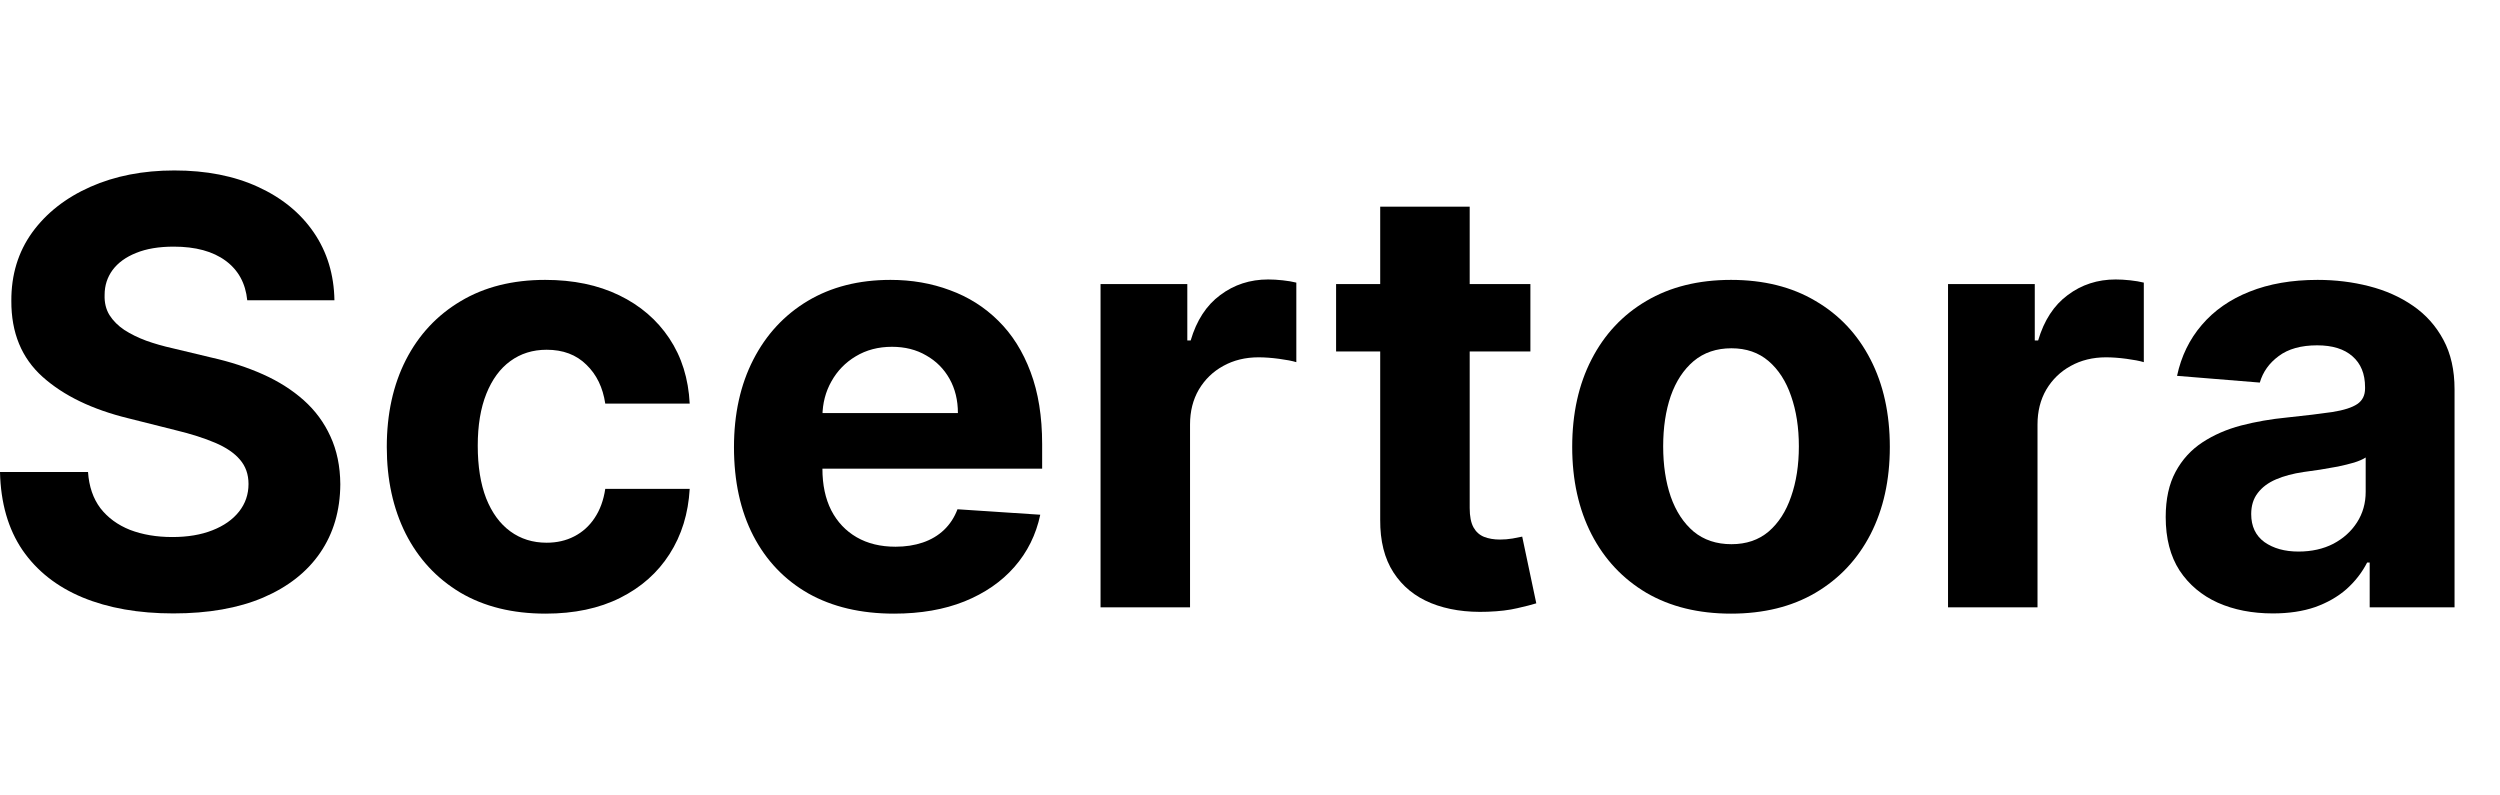
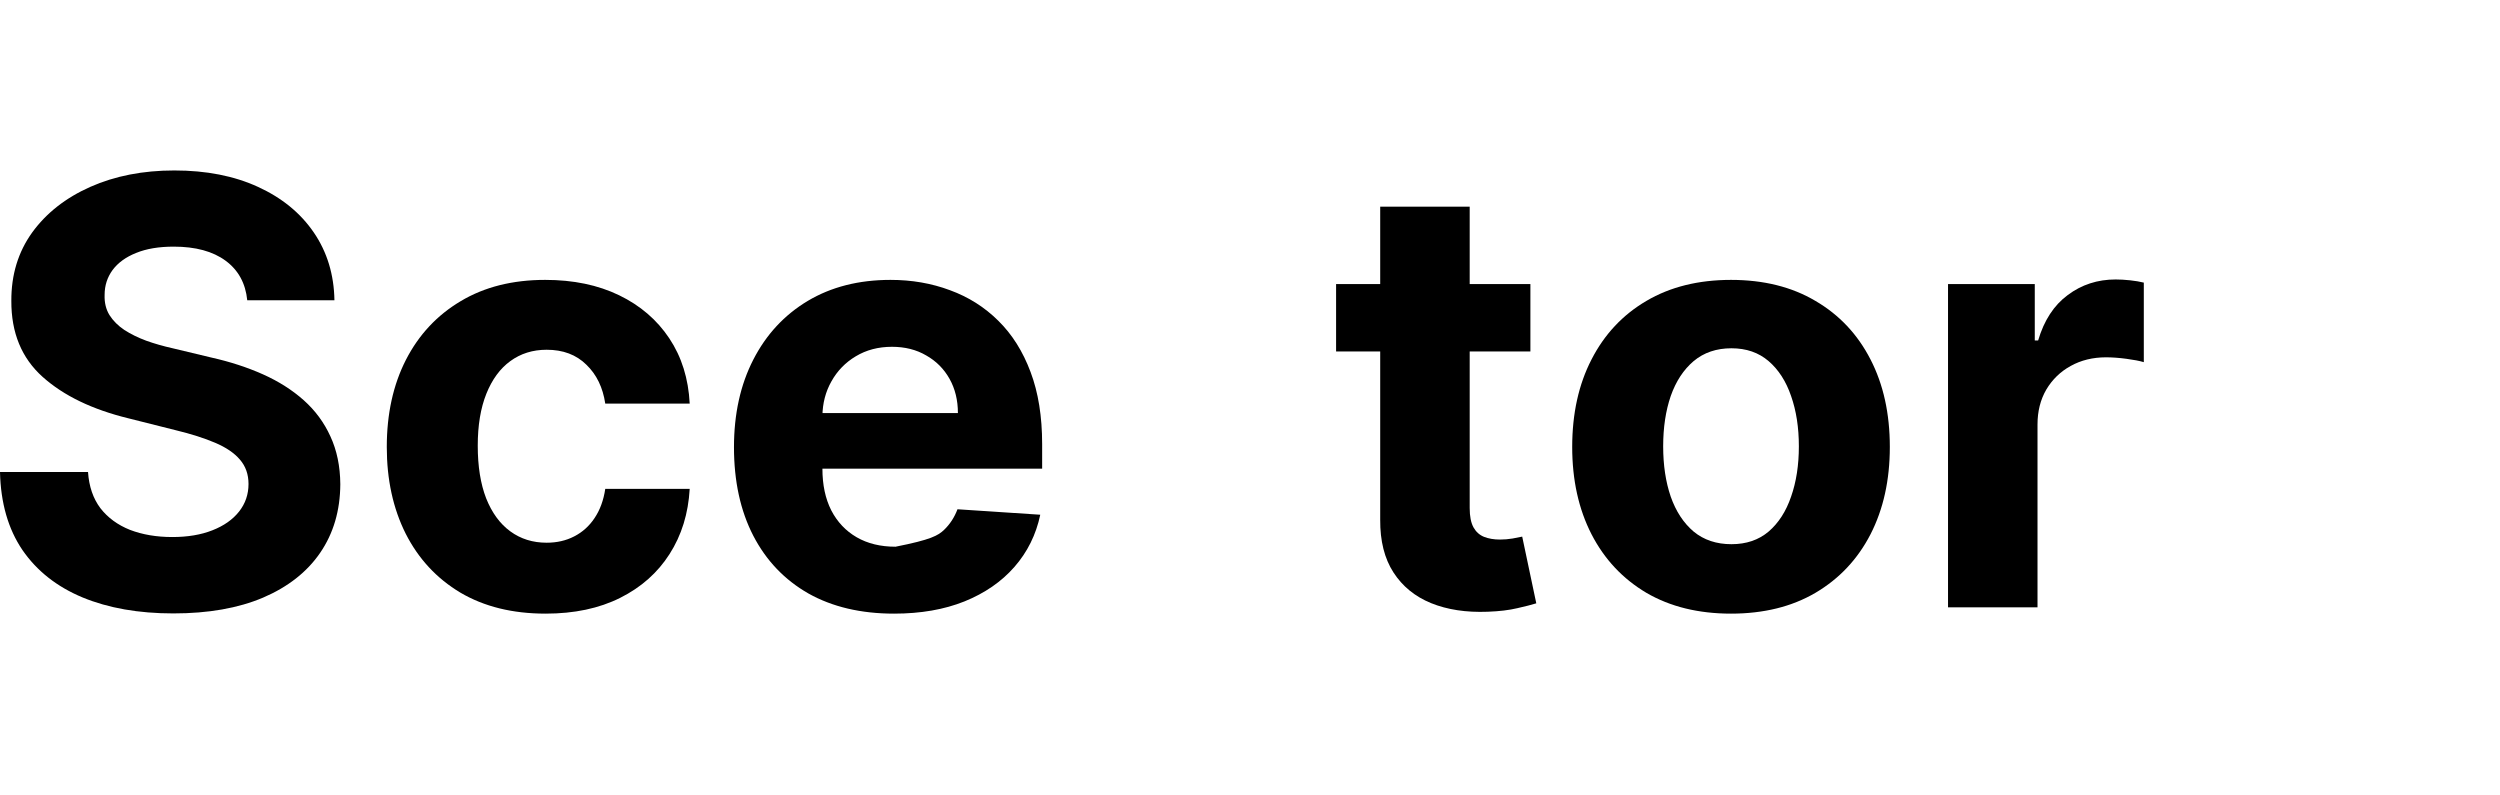
<svg xmlns="http://www.w3.org/2000/svg" width="220" height="70" viewBox="0 0 220 70" fill="none">
  <path d="M21.758 26.426C21.61 24.932 20.976 23.772 19.854 22.944C18.733 22.117 17.21 21.704 15.288 21.704C13.982 21.704 12.879 21.889 11.979 22.259C11.079 22.617 10.389 23.117 9.909 23.759C9.44 24.401 9.206 25.13 9.206 25.944C9.181 26.623 9.323 27.216 9.631 27.722C9.952 28.228 10.389 28.667 10.944 29.037C11.498 29.395 12.139 29.71 12.866 29.982C13.593 30.241 14.37 30.463 15.195 30.648L18.597 31.463C20.248 31.833 21.764 32.327 23.145 32.944C24.525 33.562 25.72 34.321 26.731 35.222C27.741 36.123 28.524 37.185 29.078 38.407C29.645 39.63 29.935 41.031 29.947 42.611C29.935 44.932 29.343 46.944 28.173 48.648C27.014 50.34 25.338 51.654 23.145 52.593C20.963 53.519 18.332 53.981 15.251 53.981C12.195 53.981 9.533 53.512 7.265 52.574C5.01 51.636 3.247 50.247 1.978 48.407C0.721 46.556 0.062 44.265 0 41.537H7.746C7.832 42.809 8.195 43.87 8.836 44.722C9.489 45.562 10.358 46.197 11.443 46.63C12.54 47.049 13.778 47.259 15.159 47.259C16.514 47.259 17.691 47.062 18.689 46.667C19.7 46.272 20.483 45.722 21.037 45.019C21.592 44.315 21.869 43.506 21.869 42.593C21.869 41.741 21.616 41.025 21.111 40.444C20.618 39.864 19.891 39.37 18.93 38.963C17.981 38.556 16.816 38.185 15.436 37.852L11.313 36.815C8.122 36.037 5.601 34.821 3.753 33.167C1.904 31.512 0.986 29.284 0.998 26.482C0.986 24.185 1.596 22.179 2.828 20.463C4.073 18.747 5.78 17.407 7.949 16.444C10.118 15.482 12.583 15 15.343 15C18.153 15 20.606 15.482 22.701 16.444C24.808 17.407 26.447 18.747 27.618 20.463C28.789 22.179 29.393 24.167 29.43 26.426H21.758Z" fill="black" />
  <path d="M48.013 54C45.104 54 42.603 53.383 40.508 52.148C38.425 50.901 36.823 49.173 35.701 46.963C34.592 44.753 34.037 42.21 34.037 39.333C34.037 36.42 34.598 33.864 35.72 31.667C36.853 29.457 38.462 27.735 40.544 26.5C42.627 25.253 45.104 24.63 47.976 24.63C50.453 24.63 52.622 25.08 54.483 25.982C56.344 26.883 57.817 28.148 58.901 29.778C59.986 31.407 60.583 33.321 60.694 35.519H53.263C53.053 34.099 52.499 32.957 51.599 32.093C50.712 31.216 49.547 30.778 48.105 30.778C46.885 30.778 45.819 31.111 44.907 31.778C44.008 32.432 43.305 33.389 42.8 34.648C42.294 35.907 42.042 37.432 42.042 39.222C42.042 41.037 42.288 42.58 42.781 43.852C43.287 45.123 43.995 46.093 44.907 46.759C45.819 47.426 46.885 47.759 48.105 47.759C49.005 47.759 49.812 47.574 50.527 47.204C51.254 46.833 51.852 46.296 52.32 45.593C52.801 44.877 53.115 44.019 53.263 43.019H60.694C60.571 45.191 59.98 47.105 58.92 48.759C57.872 50.401 56.424 51.685 54.575 52.611C52.727 53.537 50.539 54 48.013 54Z" fill="black" />
-   <path d="M78.677 54C75.756 54 73.242 53.407 71.134 52.222C69.039 51.025 67.425 49.333 66.291 47.148C65.157 44.951 64.59 42.352 64.59 39.352C64.59 36.426 65.157 33.858 66.291 31.648C67.425 29.438 69.021 27.716 71.079 26.482C73.149 25.247 75.577 24.63 78.362 24.63C80.236 24.63 81.979 24.932 83.594 25.537C85.221 26.13 86.638 27.025 87.846 28.222C89.066 29.42 90.015 30.926 90.692 32.741C91.37 34.543 91.709 36.654 91.709 39.074V41.241H67.733V36.352H84.296C84.296 35.216 84.05 34.21 83.557 33.333C83.064 32.457 82.38 31.772 81.505 31.278C80.642 30.772 79.638 30.518 78.492 30.518C77.296 30.518 76.236 30.796 75.312 31.352C74.4 31.895 73.685 32.63 73.168 33.556C72.65 34.469 72.385 35.488 72.373 36.611V41.259C72.373 42.667 72.632 43.883 73.149 44.907C73.679 45.932 74.425 46.722 75.386 47.278C76.347 47.833 77.487 48.111 78.806 48.111C79.681 48.111 80.482 47.988 81.209 47.741C81.936 47.494 82.559 47.123 83.076 46.63C83.594 46.136 83.988 45.531 84.259 44.815L91.543 45.296C91.173 47.049 90.415 48.58 89.269 49.889C88.135 51.185 86.669 52.197 84.869 52.926C83.082 53.642 81.018 54 78.677 54Z" fill="black" />
-   <path d="M96.848 53.444V25H104.483V29.963H104.779C105.296 28.198 106.165 26.864 107.385 25.963C108.605 25.049 110.01 24.593 111.6 24.593C111.995 24.593 112.42 24.617 112.876 24.667C113.332 24.716 113.732 24.784 114.077 24.87V31.87C113.708 31.759 113.196 31.66 112.543 31.574C111.89 31.488 111.292 31.444 110.75 31.444C109.591 31.444 108.556 31.698 107.644 32.204C106.744 32.697 106.03 33.389 105.5 34.278C104.982 35.167 104.723 36.191 104.723 37.352V53.444H96.848Z" fill="black" />
+   <path d="M78.677 54C75.756 54 73.242 53.407 71.134 52.222C69.039 51.025 67.425 49.333 66.291 47.148C65.157 44.951 64.59 42.352 64.59 39.352C64.59 36.426 65.157 33.858 66.291 31.648C67.425 29.438 69.021 27.716 71.079 26.482C73.149 25.247 75.577 24.63 78.362 24.63C80.236 24.63 81.979 24.932 83.594 25.537C85.221 26.13 86.638 27.025 87.846 28.222C89.066 29.42 90.015 30.926 90.692 32.741C91.37 34.543 91.709 36.654 91.709 39.074V41.241H67.733V36.352H84.296C84.296 35.216 84.05 34.21 83.557 33.333C83.064 32.457 82.38 31.772 81.505 31.278C80.642 30.772 79.638 30.518 78.492 30.518C77.296 30.518 76.236 30.796 75.312 31.352C74.4 31.895 73.685 32.63 73.168 33.556C72.65 34.469 72.385 35.488 72.373 36.611V41.259C72.373 42.667 72.632 43.883 73.149 44.907C73.679 45.932 74.425 46.722 75.386 47.278C76.347 47.833 77.487 48.111 78.806 48.111C81.936 47.494 82.559 47.123 83.076 46.63C83.594 46.136 83.988 45.531 84.259 44.815L91.543 45.296C91.173 47.049 90.415 48.58 89.269 49.889C88.135 51.185 86.669 52.197 84.869 52.926C83.082 53.642 81.018 54 78.677 54Z" fill="black" />
  <path d="M134.675 25V30.926H117.576V25H134.675ZM121.458 18.185H129.333V44.704C129.333 45.432 129.444 46 129.666 46.407C129.887 46.803 130.196 47.08 130.59 47.241C130.997 47.401 131.465 47.481 131.995 47.481C132.365 47.481 132.734 47.451 133.104 47.389C133.474 47.315 133.757 47.259 133.954 47.222L135.193 53.093C134.799 53.216 134.244 53.358 133.529 53.519C132.814 53.691 131.946 53.796 130.923 53.833C129.025 53.907 127.361 53.654 125.931 53.074C124.514 52.494 123.411 51.593 122.622 50.37C121.834 49.148 121.446 47.605 121.458 45.741V18.185Z" fill="black" />
  <path d="M152.329 54C149.458 54 146.975 53.389 144.88 52.167C142.797 50.932 141.189 49.216 140.055 47.019C138.921 44.809 138.354 42.247 138.354 39.333C138.354 36.395 138.921 33.827 140.055 31.63C141.189 29.42 142.797 27.704 144.88 26.482C146.975 25.247 149.458 24.63 152.329 24.63C155.201 24.63 157.678 25.247 159.761 26.482C161.856 27.704 163.47 29.42 164.604 31.63C165.738 33.827 166.305 36.395 166.305 39.333C166.305 42.247 165.738 44.809 164.604 47.019C163.47 49.216 161.856 50.932 159.761 52.167C157.678 53.389 155.201 54 152.329 54ZM152.366 47.889C153.673 47.889 154.763 47.519 155.638 46.778C156.514 46.025 157.173 45 157.616 43.704C158.072 42.407 158.3 40.932 158.3 39.278C158.3 37.623 158.072 36.148 157.616 34.852C157.173 33.556 156.514 32.531 155.638 31.778C154.763 31.025 153.673 30.648 152.366 30.648C151.048 30.648 149.939 31.025 149.039 31.778C148.152 32.531 147.48 33.556 147.024 34.852C146.58 36.148 146.359 37.623 146.359 39.278C146.359 40.932 146.58 42.407 147.024 43.704C147.48 45 148.152 46.025 149.039 46.778C149.939 47.519 151.048 47.889 152.366 47.889Z" fill="black" />
  <path d="M171.426 53.444V25H179.06V29.963H179.356C179.874 28.198 180.743 26.864 181.963 25.963C183.183 25.049 184.588 24.593 186.177 24.593C186.572 24.593 186.997 24.617 187.453 24.667C187.909 24.716 188.309 24.784 188.655 24.87V31.87C188.285 31.759 187.773 31.66 187.12 31.574C186.467 31.488 185.869 31.444 185.327 31.444C184.169 31.444 183.133 31.698 182.221 32.204C181.322 32.697 180.607 33.389 180.077 34.278C179.559 35.167 179.301 36.191 179.301 37.352V53.444H171.426Z" fill="black" />
-   <path d="M200.01 53.981C198.198 53.981 196.584 53.667 195.166 53.037C193.749 52.395 192.627 51.451 191.802 50.204C190.988 48.944 190.582 47.377 190.582 45.5C190.582 43.92 190.871 42.593 191.451 41.519C192.03 40.444 192.819 39.58 193.817 38.926C194.815 38.272 195.949 37.778 197.218 37.444C198.5 37.111 199.843 36.877 201.248 36.741C202.9 36.568 204.231 36.407 205.241 36.259C206.252 36.099 206.985 35.864 207.441 35.556C207.897 35.247 208.125 34.79 208.125 34.185V34.074C208.125 32.901 207.755 31.994 207.016 31.352C206.289 30.71 205.253 30.389 203.91 30.389C202.493 30.389 201.365 30.704 200.527 31.333C199.689 31.951 199.135 32.728 198.863 33.667L191.58 33.074C191.95 31.346 192.677 29.852 193.761 28.593C194.846 27.321 196.245 26.346 197.958 25.667C199.683 24.975 201.679 24.63 203.947 24.63C205.525 24.63 207.034 24.815 208.476 25.185C209.93 25.556 211.218 26.13 212.34 26.907C213.474 27.685 214.367 28.685 215.02 29.907C215.673 31.117 216 32.568 216 34.259V53.444H208.532V49.5H208.31C207.854 50.389 207.244 51.173 206.48 51.852C205.716 52.519 204.797 53.043 203.725 53.426C202.653 53.796 201.415 53.981 200.01 53.981ZM202.265 48.537C203.423 48.537 204.446 48.309 205.334 47.852C206.221 47.383 206.917 46.753 207.422 45.963C207.928 45.173 208.18 44.278 208.18 43.278V40.259C207.934 40.42 207.595 40.568 207.164 40.704C206.745 40.827 206.27 40.944 205.74 41.056C205.21 41.154 204.68 41.247 204.15 41.333C203.621 41.407 203.14 41.475 202.709 41.537C201.784 41.673 200.977 41.889 200.287 42.185C199.597 42.481 199.061 42.883 198.679 43.389C198.297 43.883 198.106 44.5 198.106 45.241C198.106 46.315 198.494 47.136 199.27 47.704C200.059 48.259 201.057 48.537 202.265 48.537Z" fill="black" />
</svg>